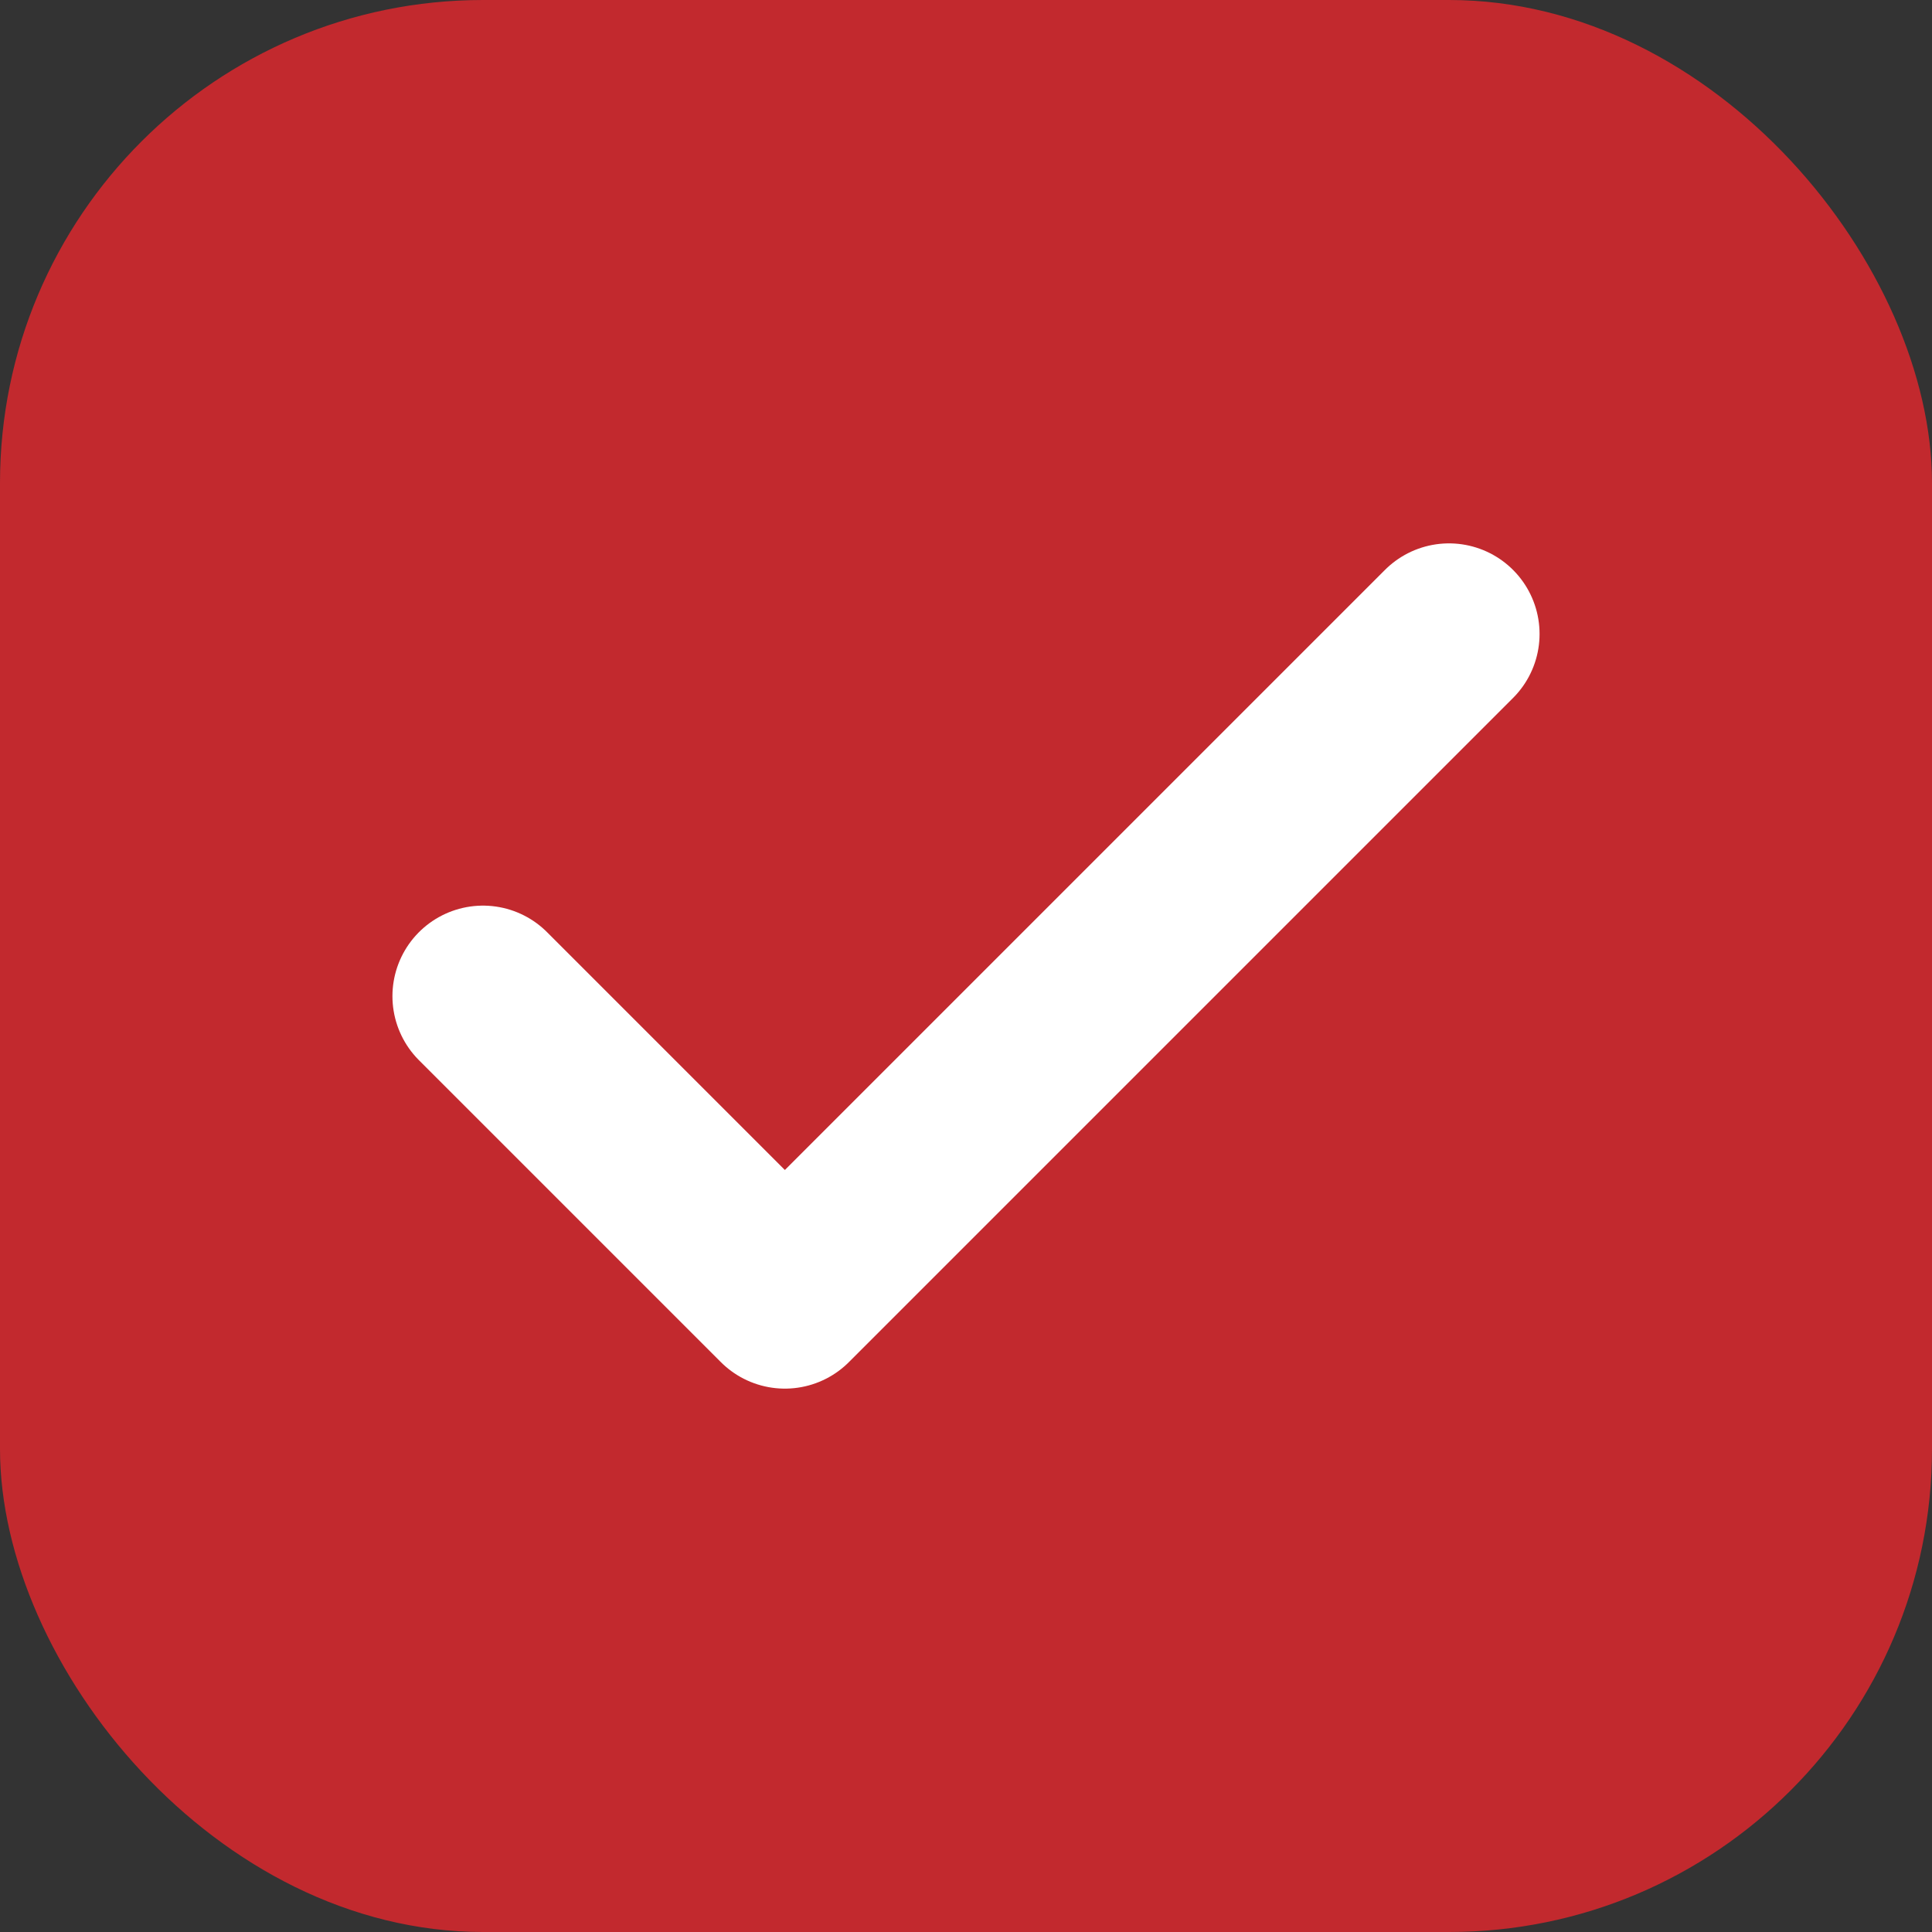
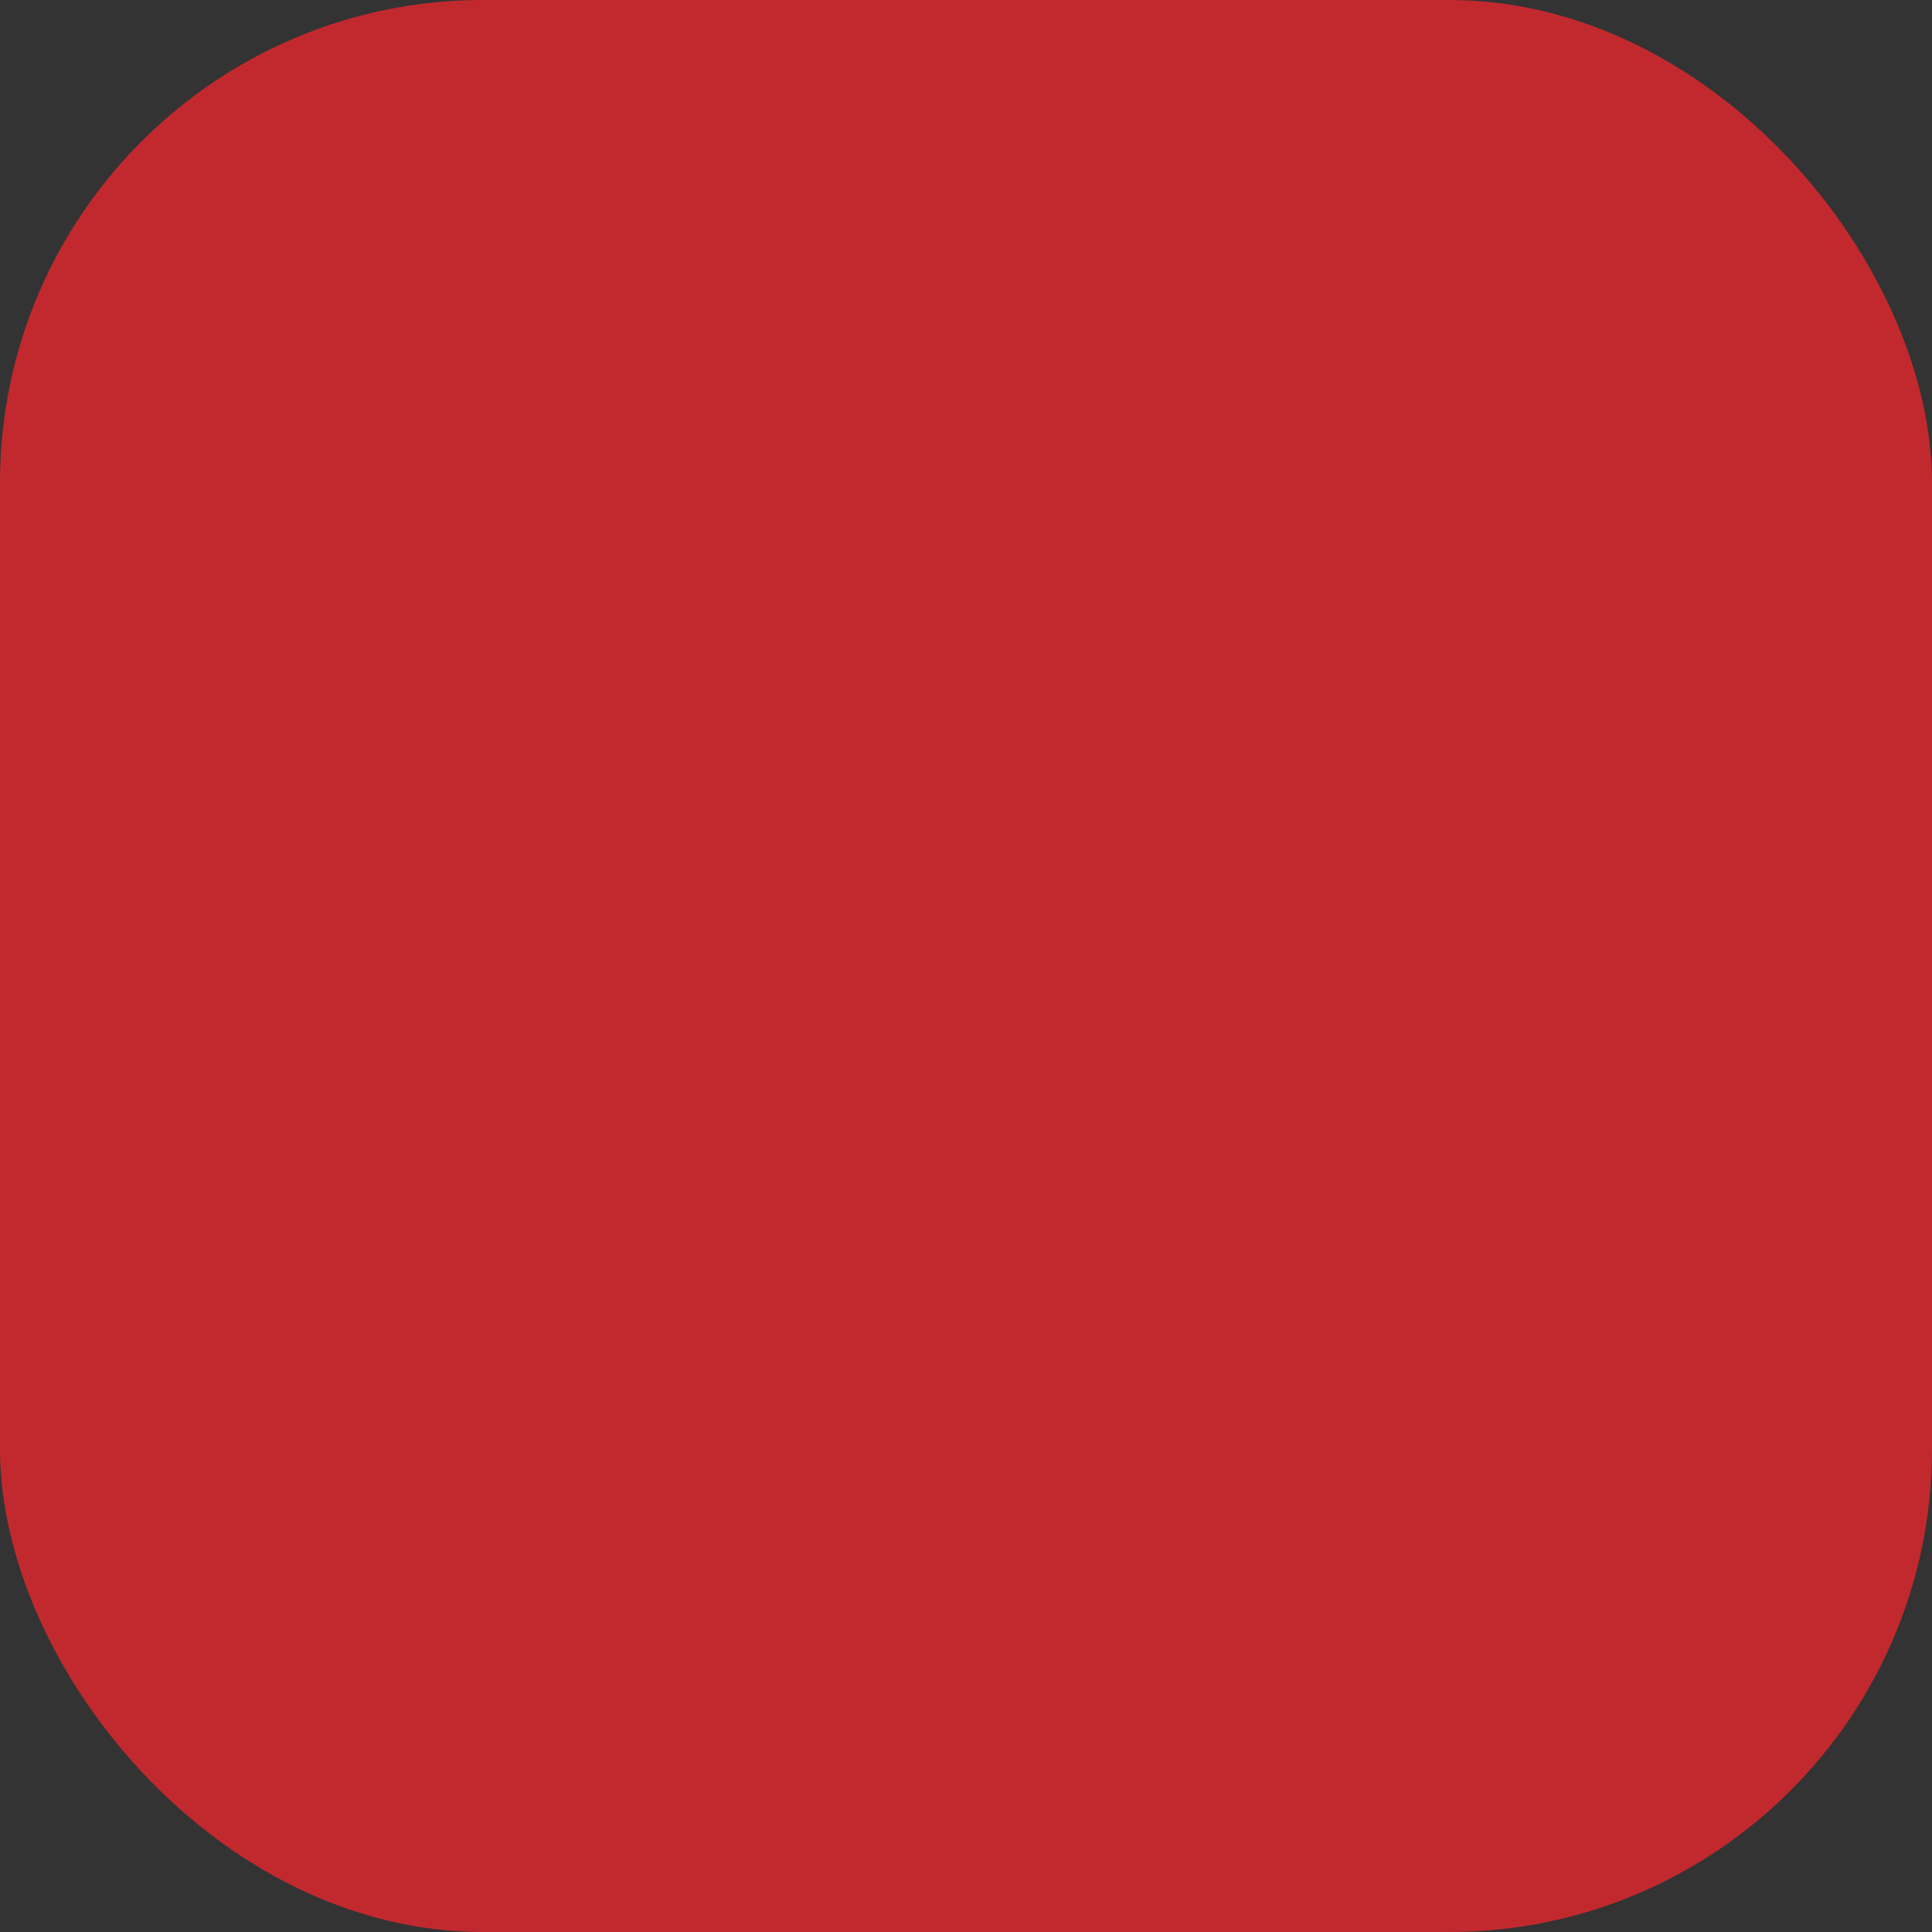
<svg xmlns="http://www.w3.org/2000/svg" width="32" height="32" viewBox="0 0 32 32" fill="none">
  <rect x="0" y="0" width="32" height="32" fill="#333333" stroke="none" />
  <rect width="32" height="32" rx="8" fill="#C2292E" />
-   <path d="M8 16.5L13 21.5L24 10.5" stroke="white" stroke-width="3" stroke-linecap="round" stroke-linejoin="round" />
</svg>